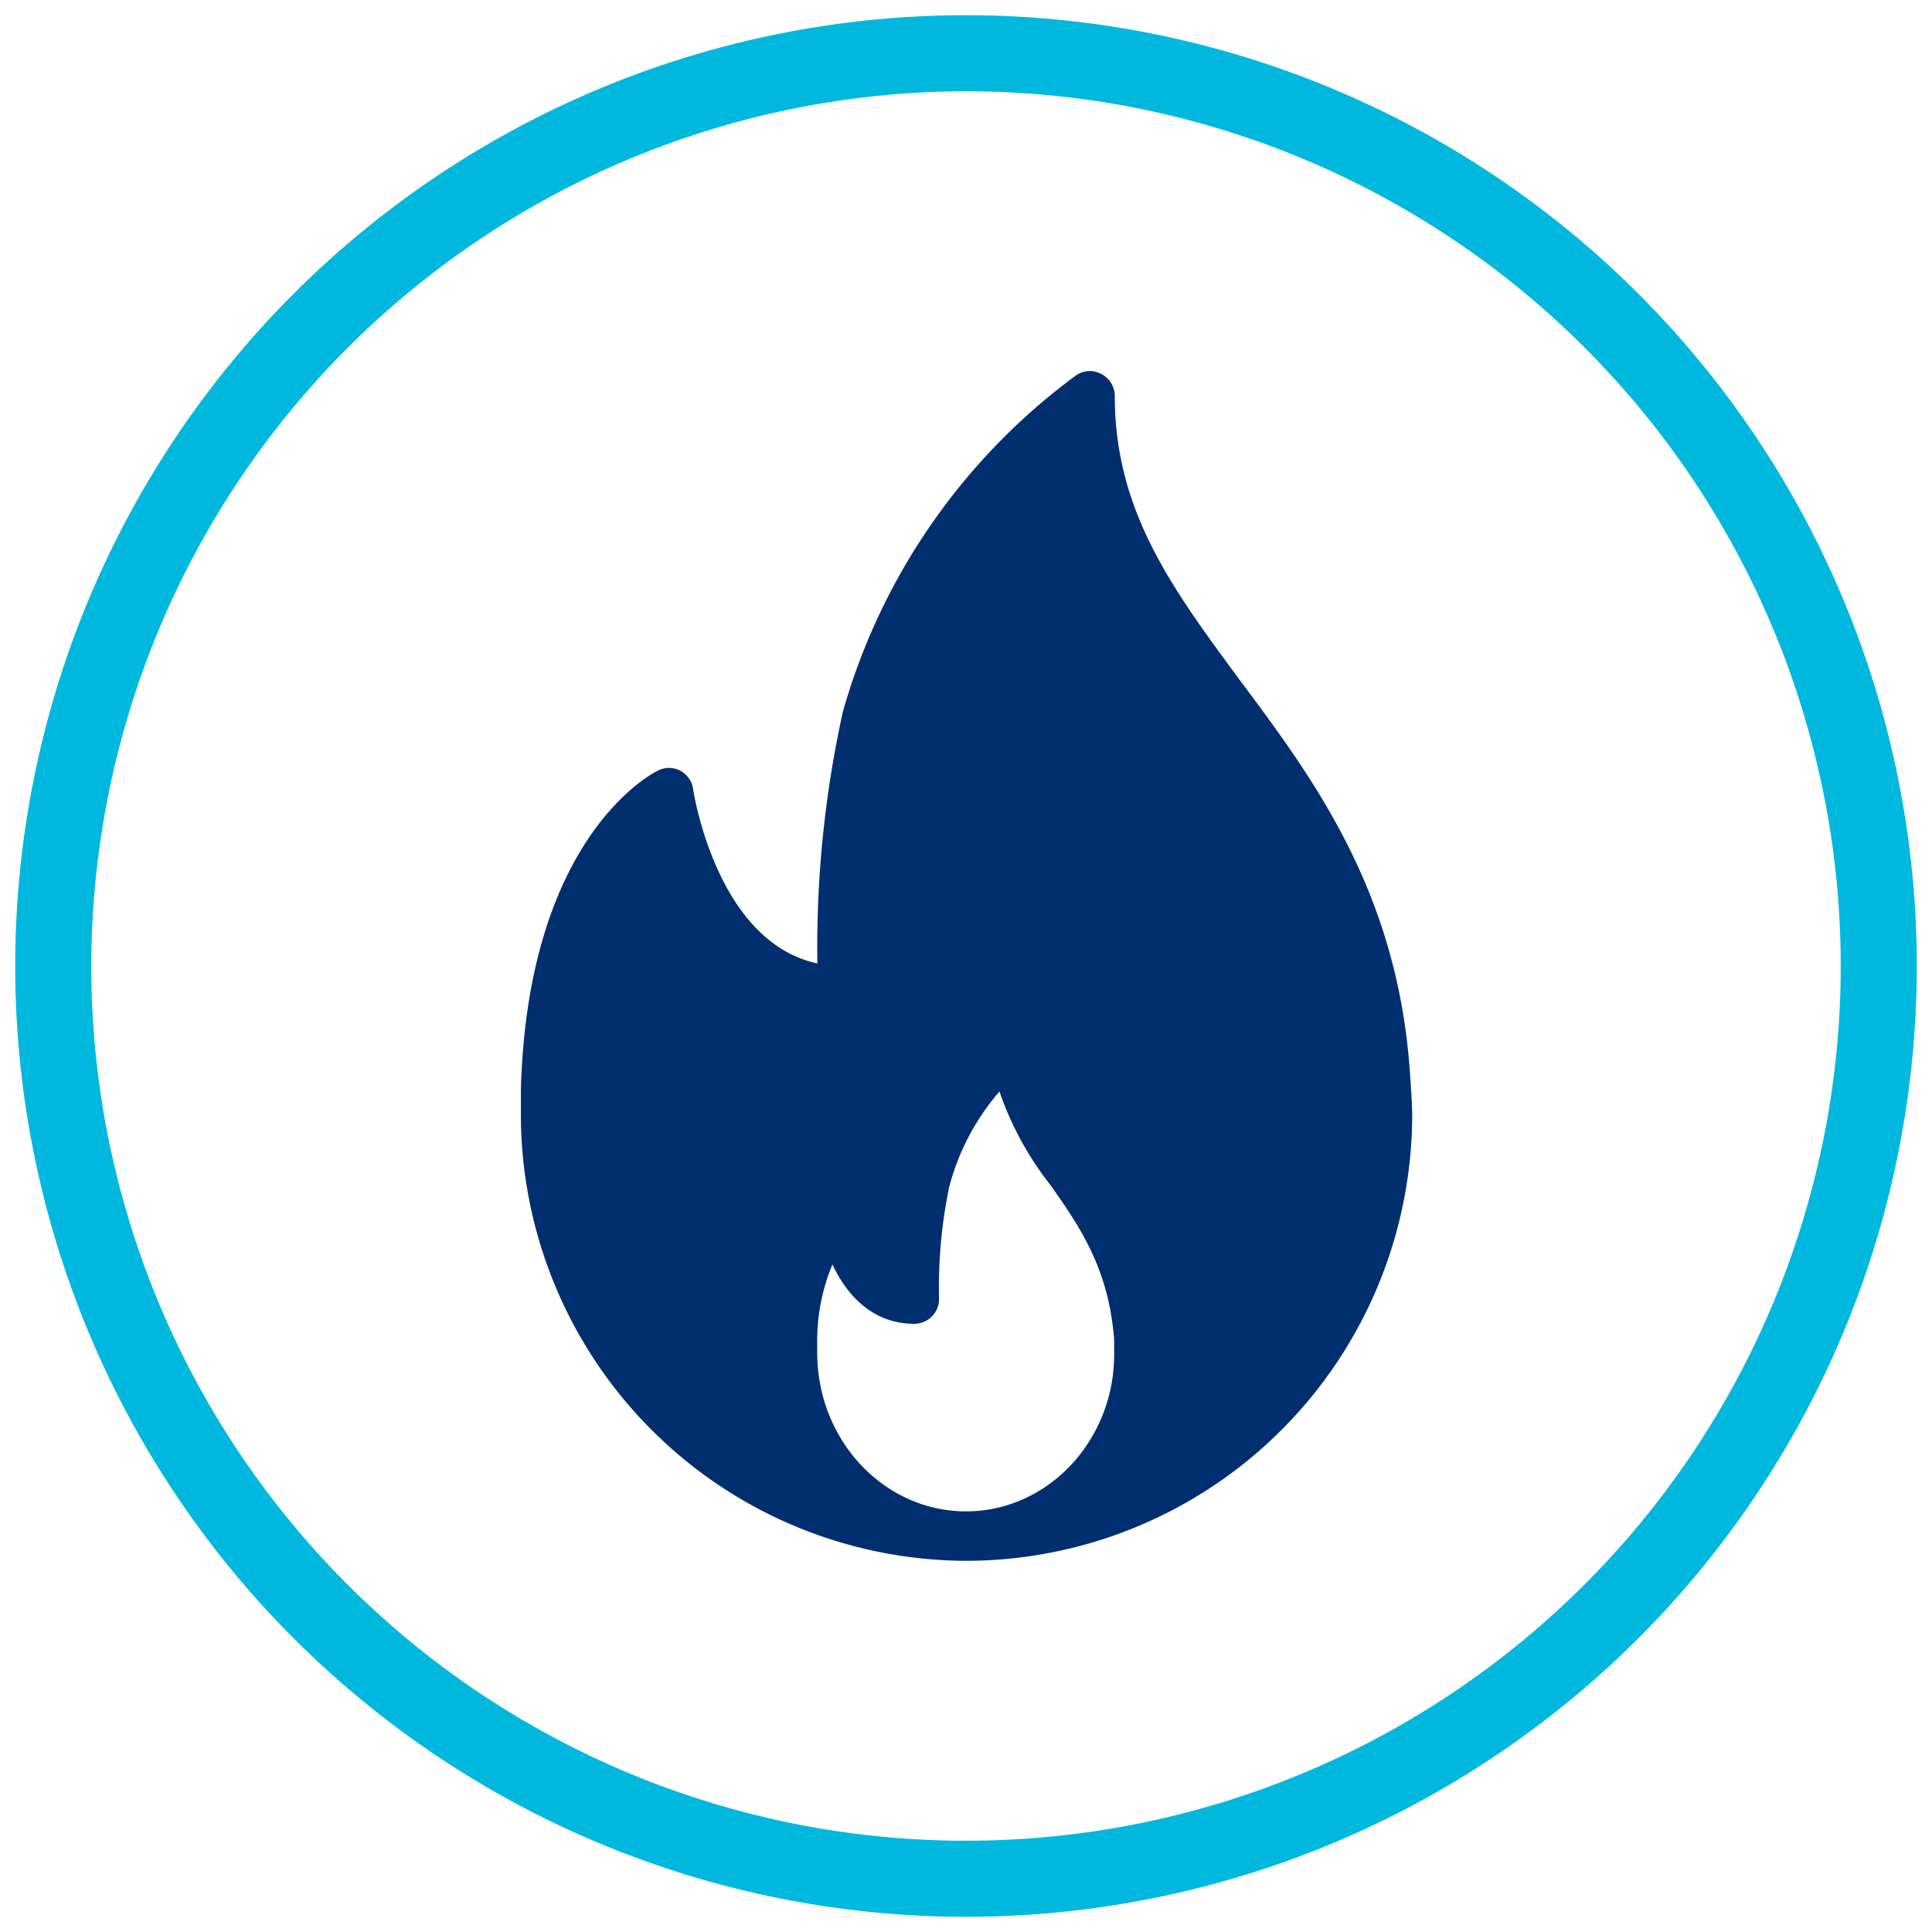
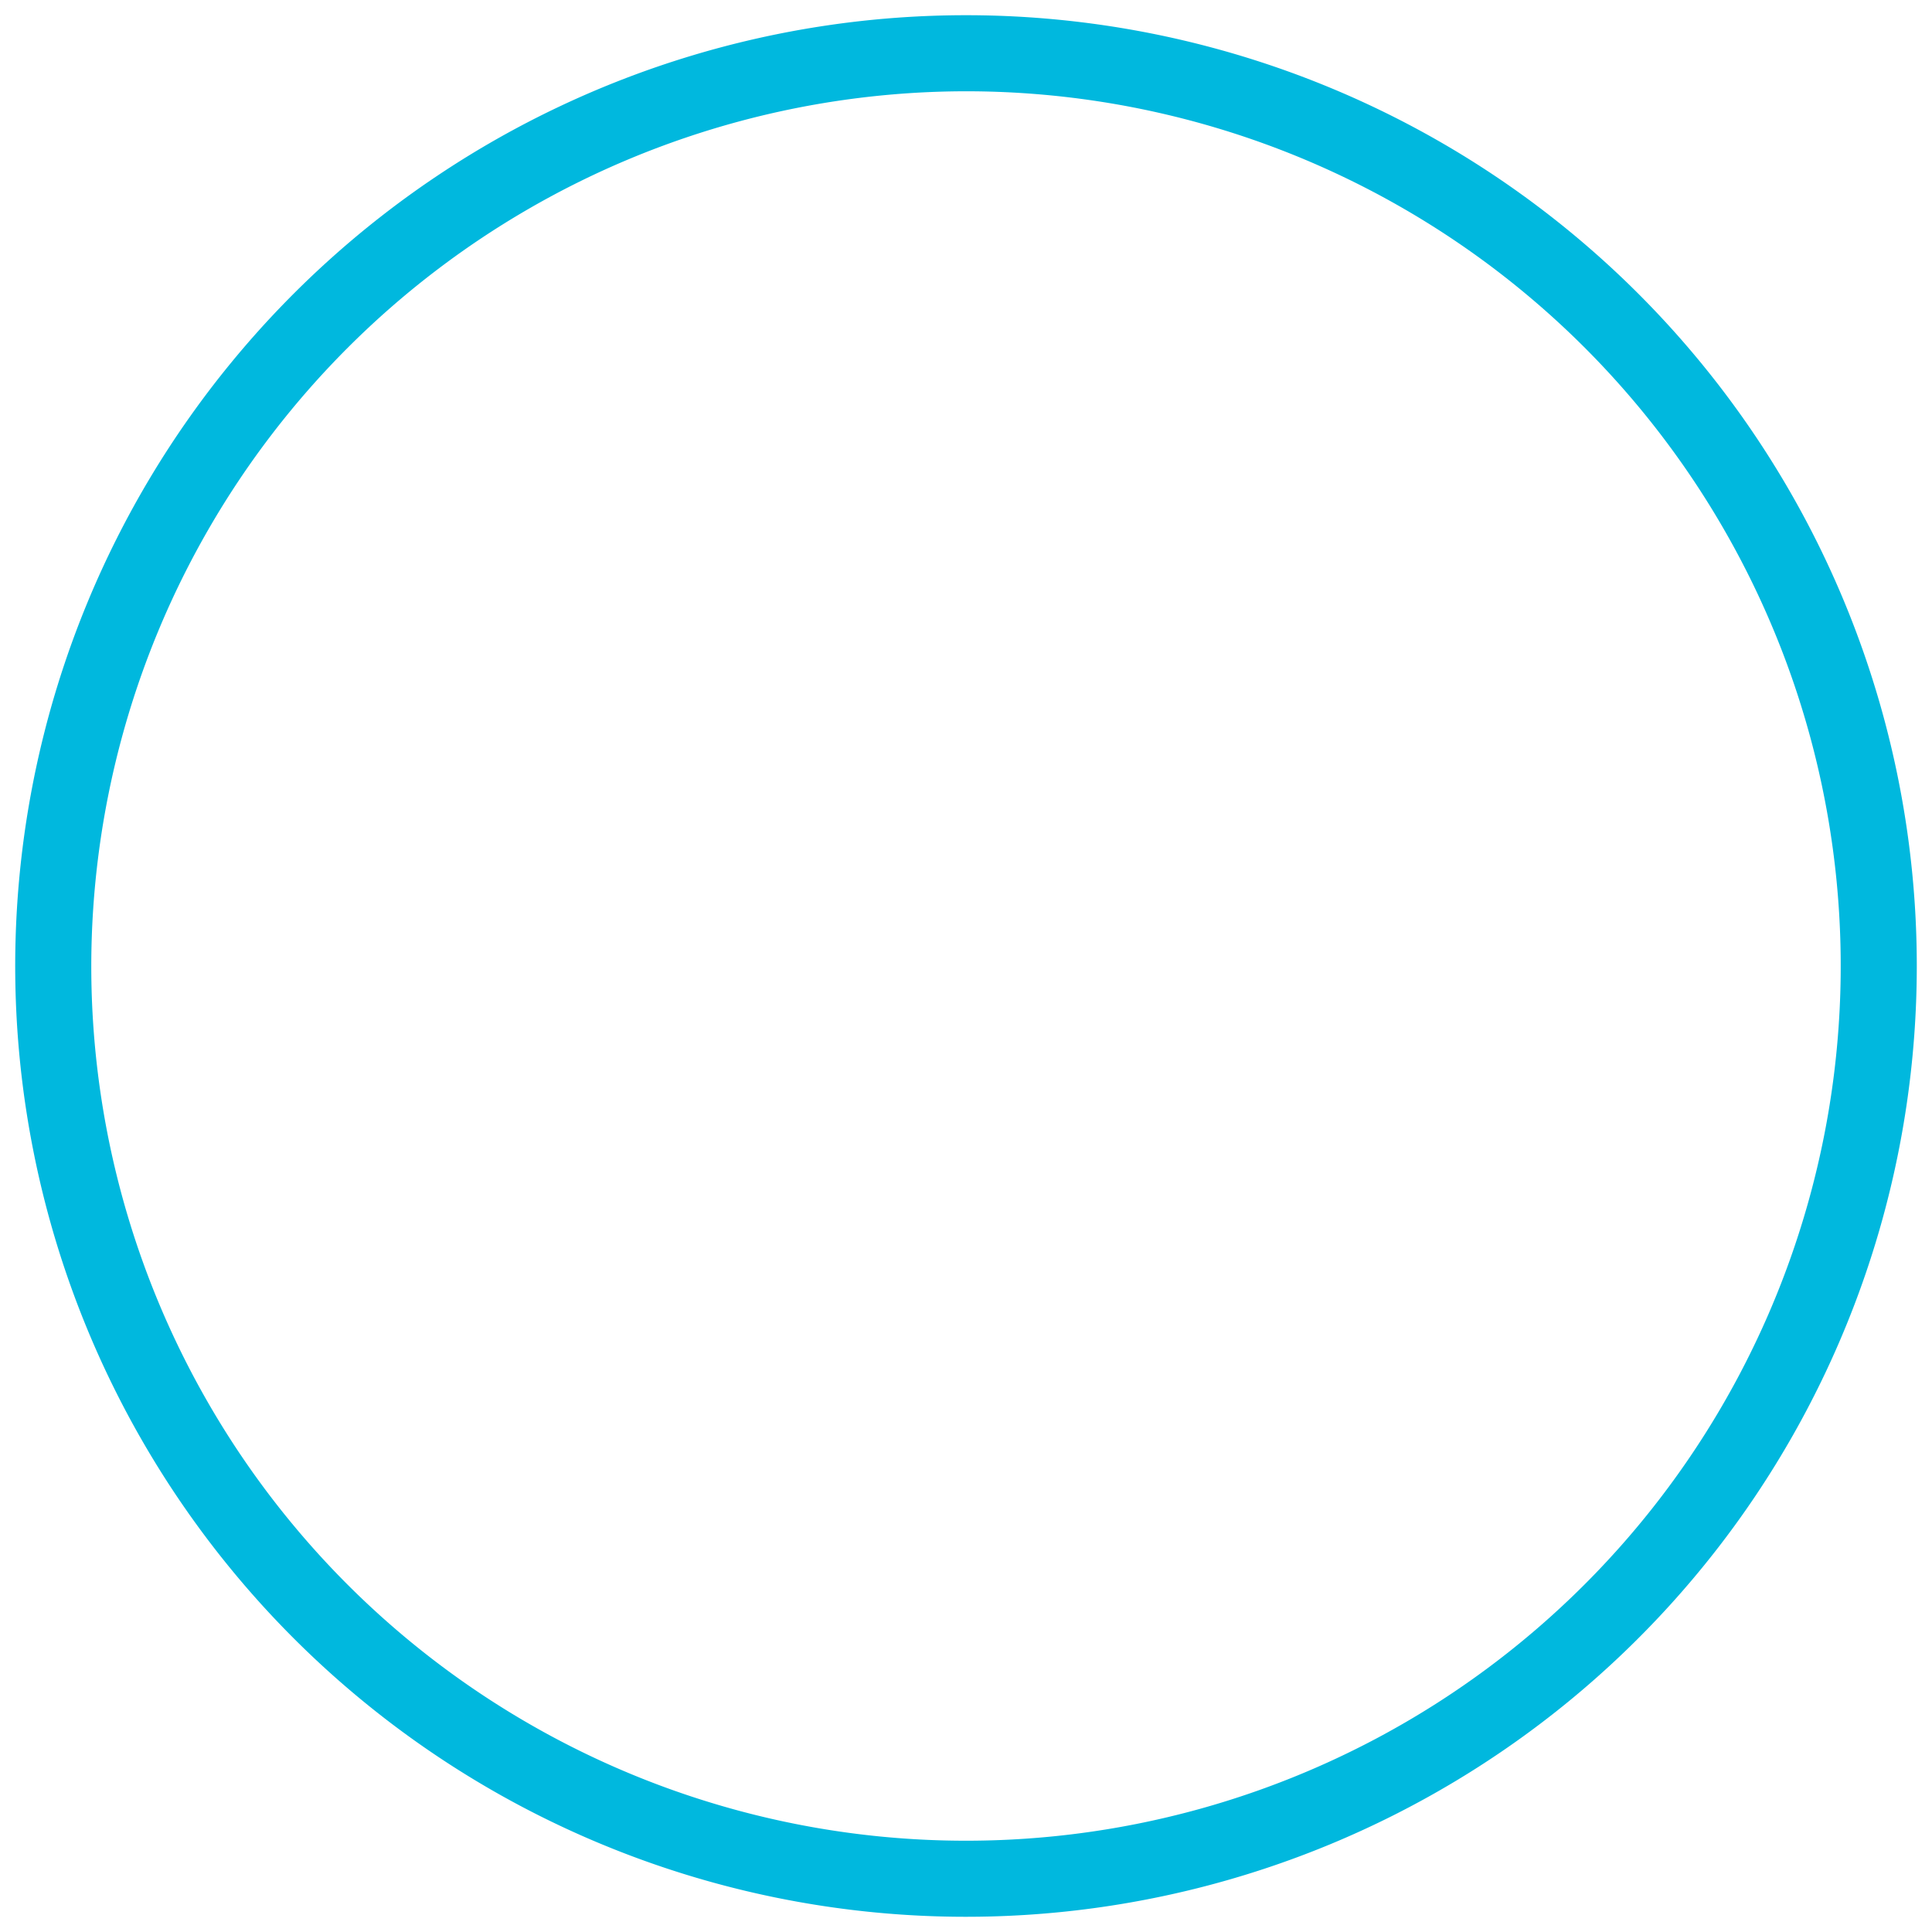
<svg xmlns="http://www.w3.org/2000/svg" id="Icons" viewBox="0 0 127 127">
  <defs>
    <style>.cls-1{fill:#00b8de;}.cls-2{fill:#002e6e;}</style>
  </defs>
  <title>icon</title>
  <path class="cls-1" d="M63.5,6A57.5,57.5,0,1,1,6,63.5,57.56,57.56,0,0,1,63.5,6m0-5A62.5,62.5,0,1,0,126,63.5,62.5,62.5,0,0,0,63.5,1Z" />
-   <path class="cls-2" d="M92.66,70.19c-.89-11.67-6.32-19-11.12-25.43-4.43-6-8.26-11.13-8.26-18.73a1.63,1.63,0,0,0-.89-1.45,1.59,1.59,0,0,0-1.69.12A41.45,41.45,0,0,0,55.4,46.81a72,72,0,0,0-1.67,16.52C47.08,61.91,45.58,52,45.56,51.87a1.61,1.61,0,0,0-.85-1.21,1.59,1.59,0,0,0-1.47,0c-.35.17-8.56,4.34-9,21,0,.56,0,1.11,0,1.67A29.36,29.36,0,0,0,63.5,102.6a.09.09,0,0,0,.07,0h0A29.35,29.35,0,0,0,92.83,73.28C92.83,72.46,92.66,70.19,92.66,70.19ZM63.5,99.35c-5.39,0-9.78-4.68-9.78-10.42,0-.19,0-.39,0-.63a13,13,0,0,1,1-5.18c.94,2,2.63,3.9,5.38,3.9a1.63,1.63,0,0,0,1.63-1.63A32.41,32.41,0,0,1,62.4,78a15.71,15.71,0,0,1,3.3-6.25,20.85,20.85,0,0,0,3.36,6.16c1.88,2.68,3.83,5.45,4.18,10.18,0,.28,0,.56,0,.86C73.28,94.67,68.89,99.35,63.5,99.35Z" />
</svg>